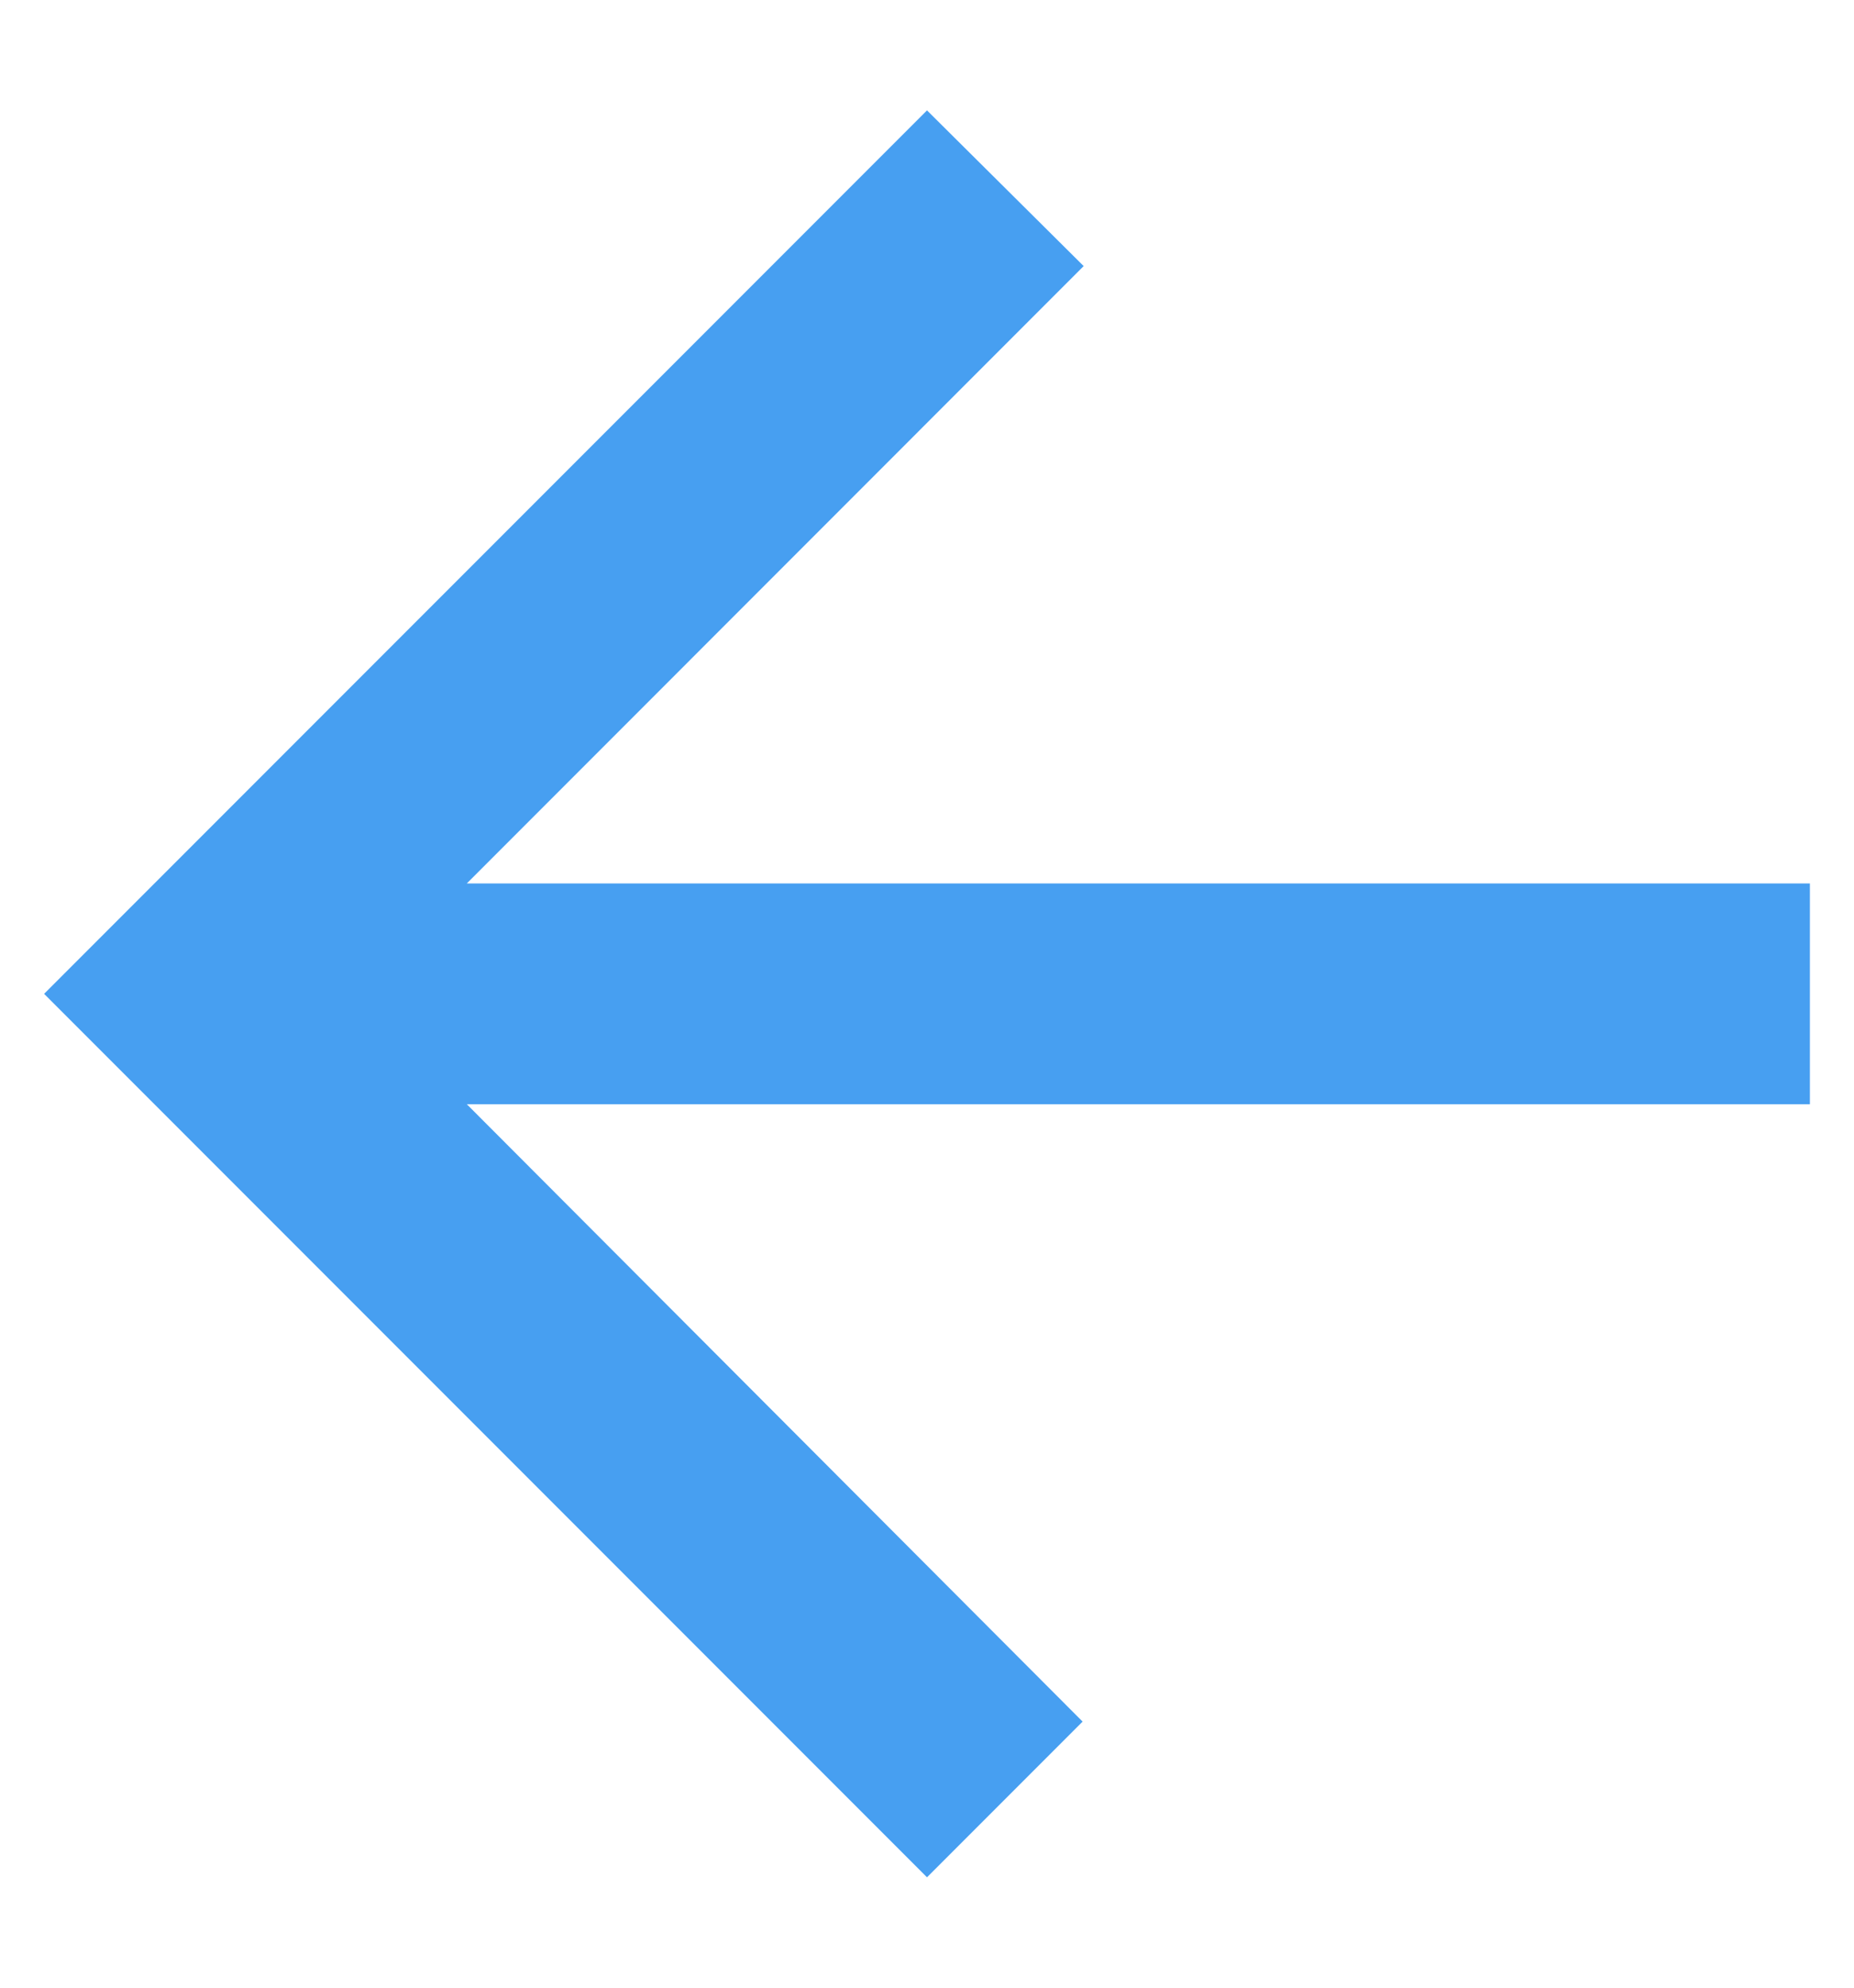
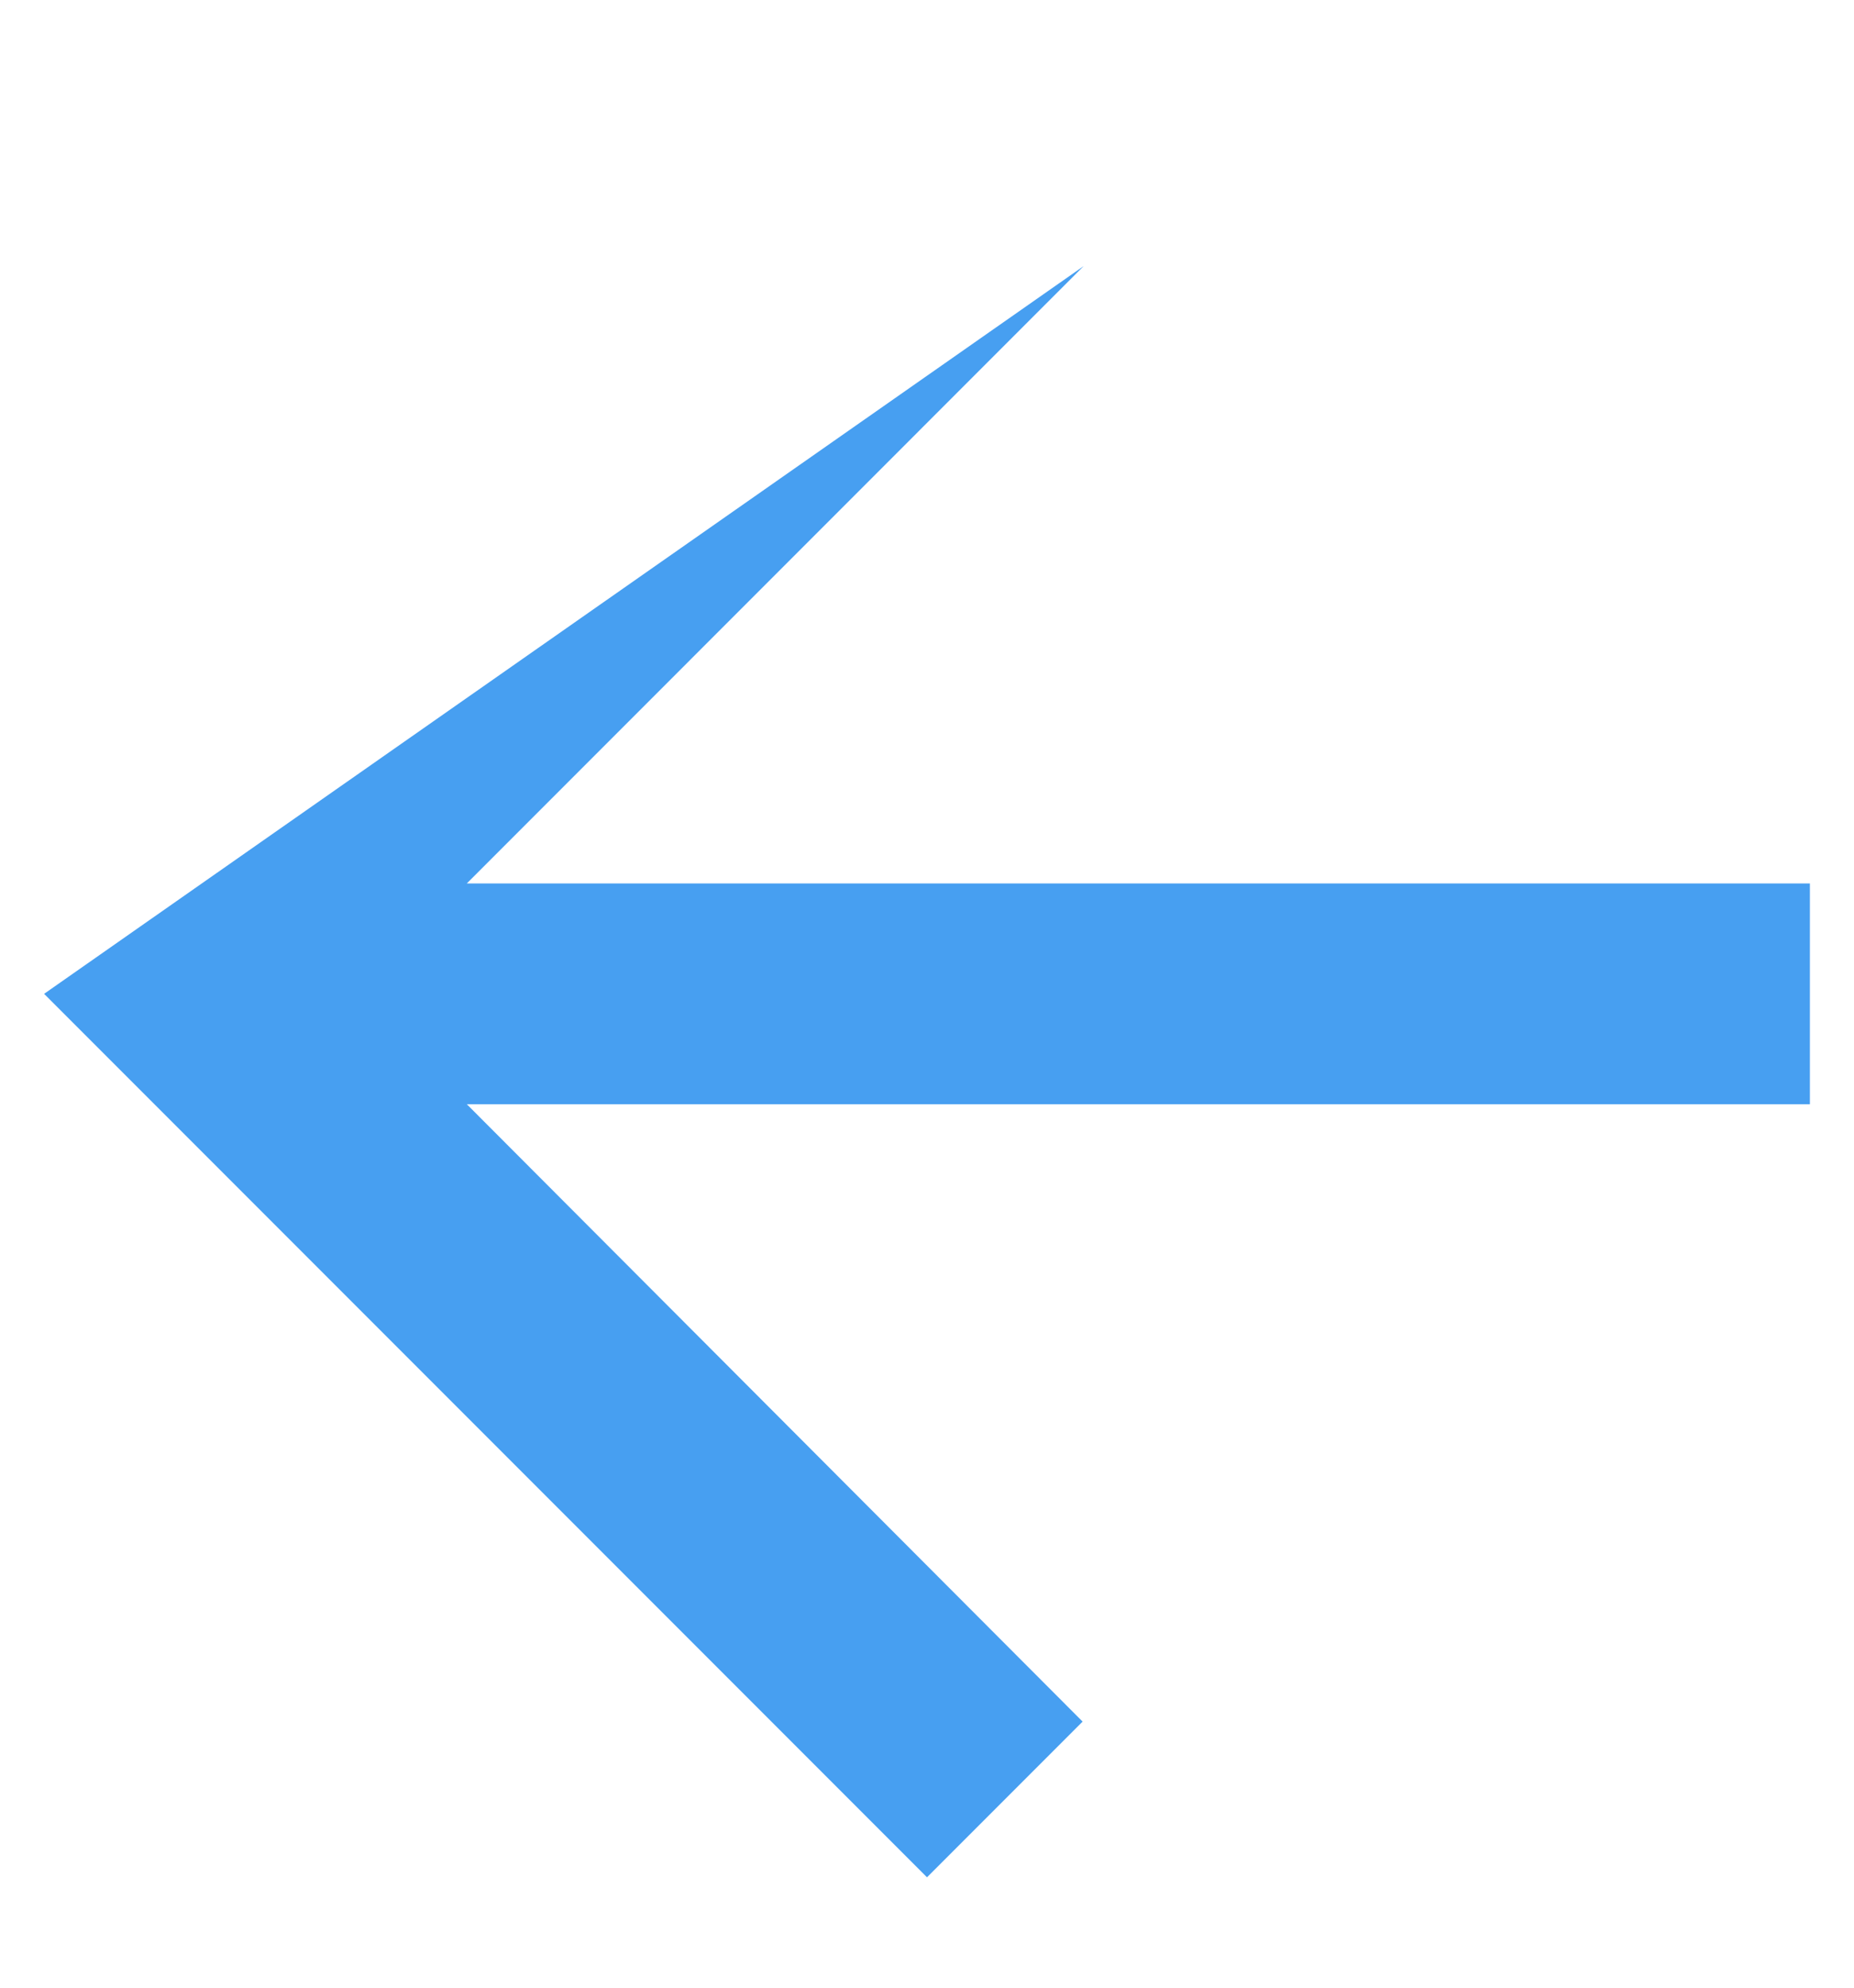
<svg xmlns="http://www.w3.org/2000/svg" width="14" height="15" viewBox="0 0 14 15" fill="none">
-   <path d="M13.667 6.667H3.525L8.183 2.008L7 0.833L0.333 7.5L7 14.167L8.175 12.992L3.525 8.333H13.667V6.667Z" fill="#479FF1" />
+   <path d="M13.667 6.667H3.525L8.183 2.008L0.333 7.5L7 14.167L8.175 12.992L3.525 8.333H13.667V6.667Z" fill="#479FF1" />
</svg>